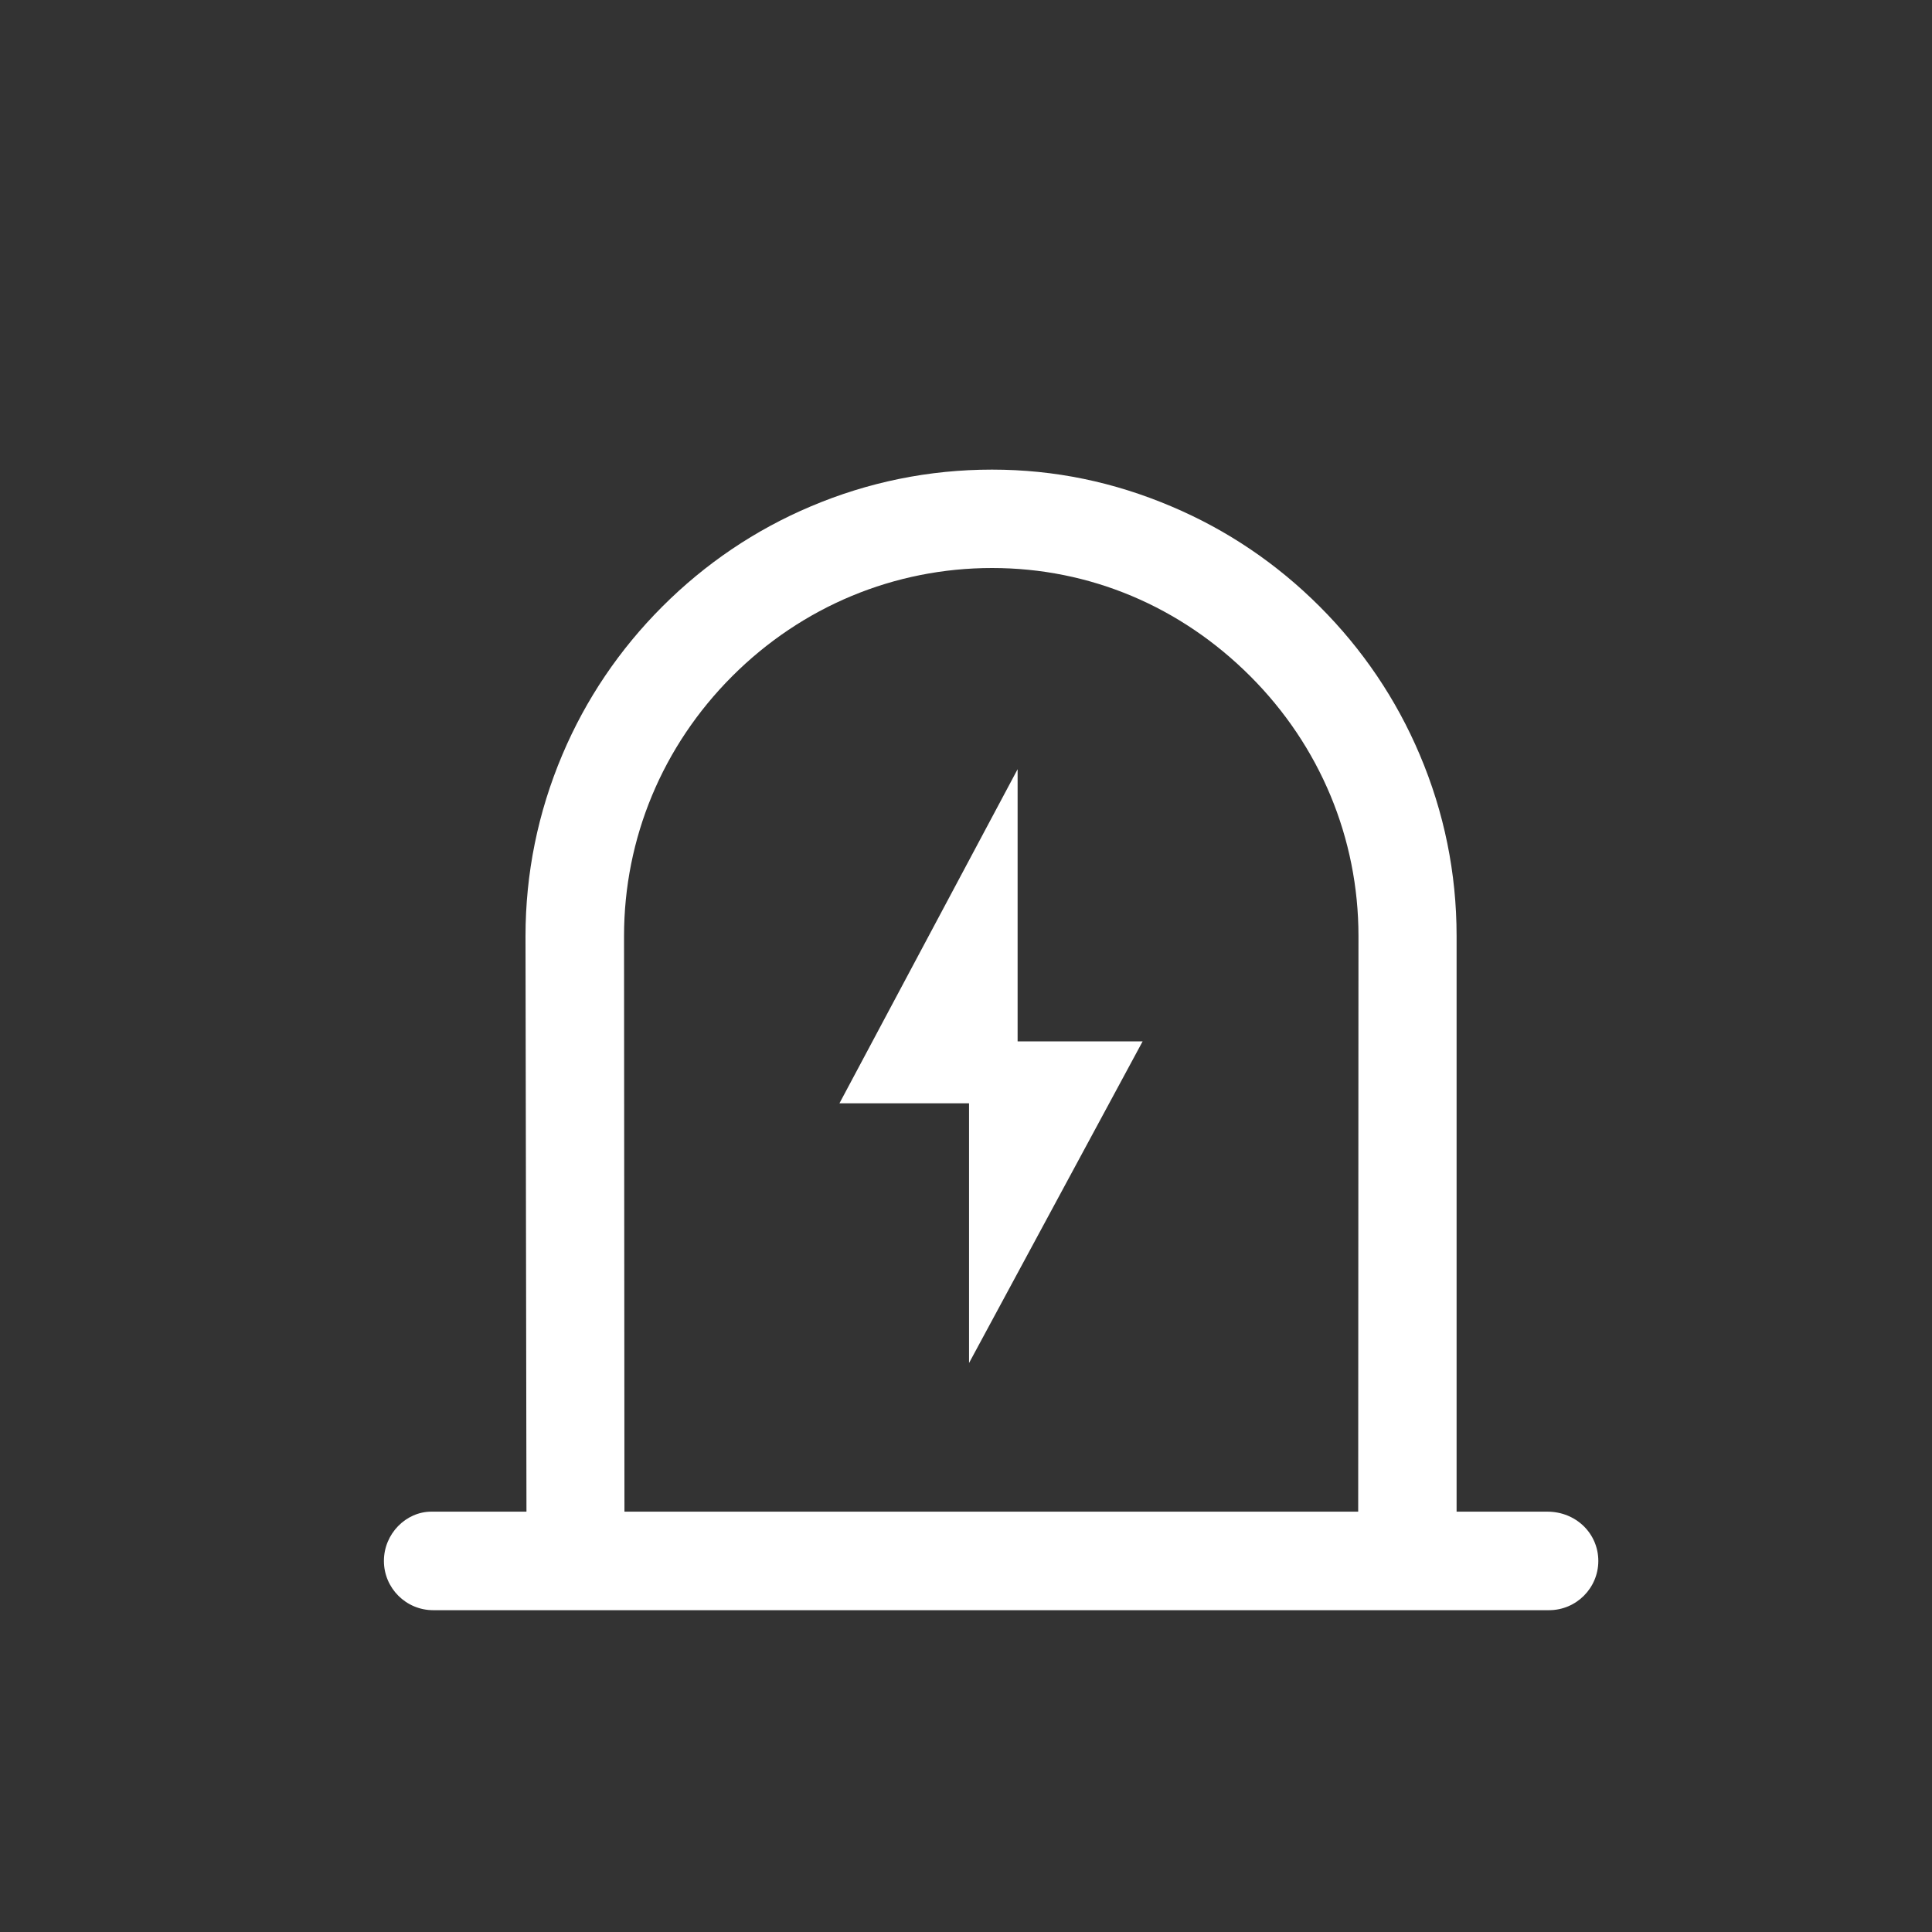
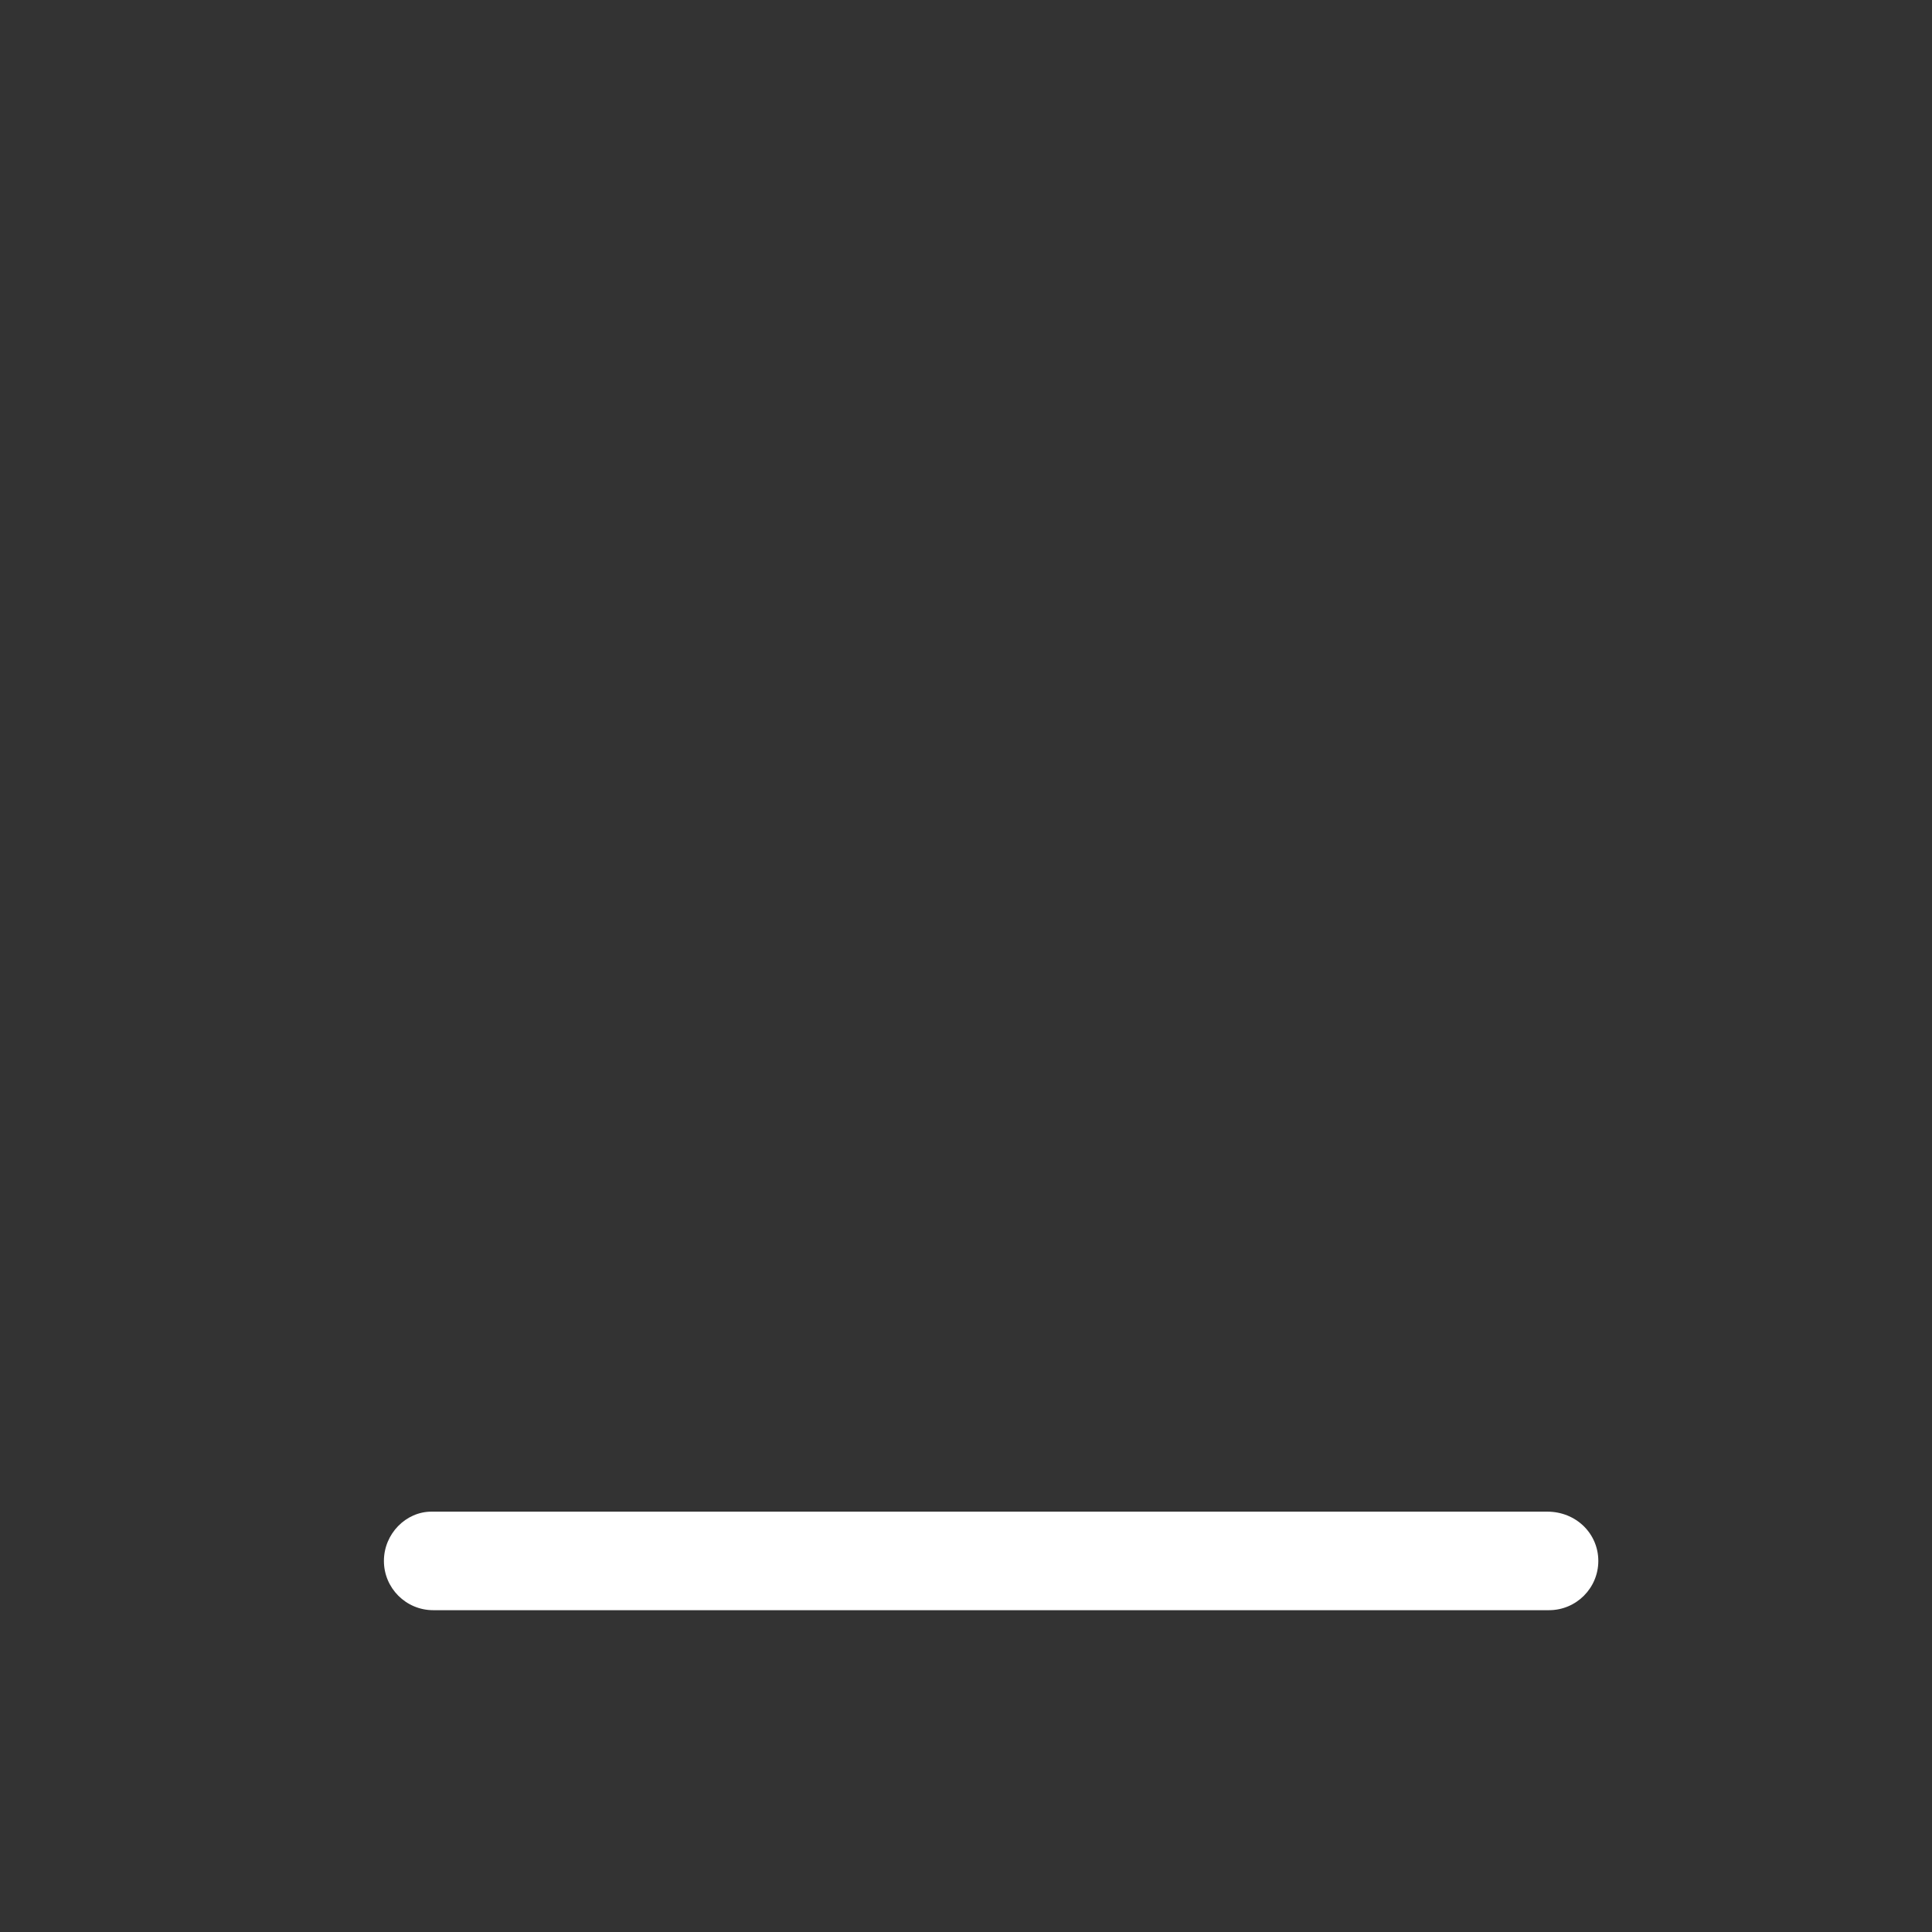
<svg xmlns="http://www.w3.org/2000/svg" id="_图层_1" viewBox="0 0 140 140">
  <rect x="0" y="0" width="140" height="140" fill="#333333" stroke="none" />
  <defs>
    <style>.cls-1{fill:#fff;stroke-width:0px;}</style>
  </defs>
-   <path class="cls-1" d="M98.42,109.7l.02-41.87c0-7.09-2.79-13.78-7.84-18.83-5.05-5.05-11.62-7.84-18.71-7.84s-13.78,2.79-18.83,7.84c-5.05,5.05-7.84,11.74-7.84,18.83l.03,41.86h-7.1s-.07-41.85-.07-41.85c0-4.55.9-8.97,2.67-13.15,1.7-4.02,4.14-7.63,7.25-10.74s6.72-5.55,10.74-7.25c4.17-1.77,8.59-2.67,13.14-2.67s8.84.9,13.01,2.67c4.02,1.7,7.63,4.14,10.74,7.25s5.55,6.72,7.25,10.74c1.77,4.17,2.67,8.59,2.67,13.12v41.86l-7.14.02Z" />
  <path class="cls-1" d="M112.25,116.68H31.39c-1.97,0-3.57-1.6-3.57-3.57s1.6-3.57,3.44-3.57h80.86c2.1,0,3.7,1.6,3.7,3.57s-1.6,3.57-3.57,3.57Z" />
-   <path class="cls-1" d="M82.81,75.46h-9.07v-19.72l-12.91,24.21h9.39v18.82l12.58-23.31Z" />
</svg>